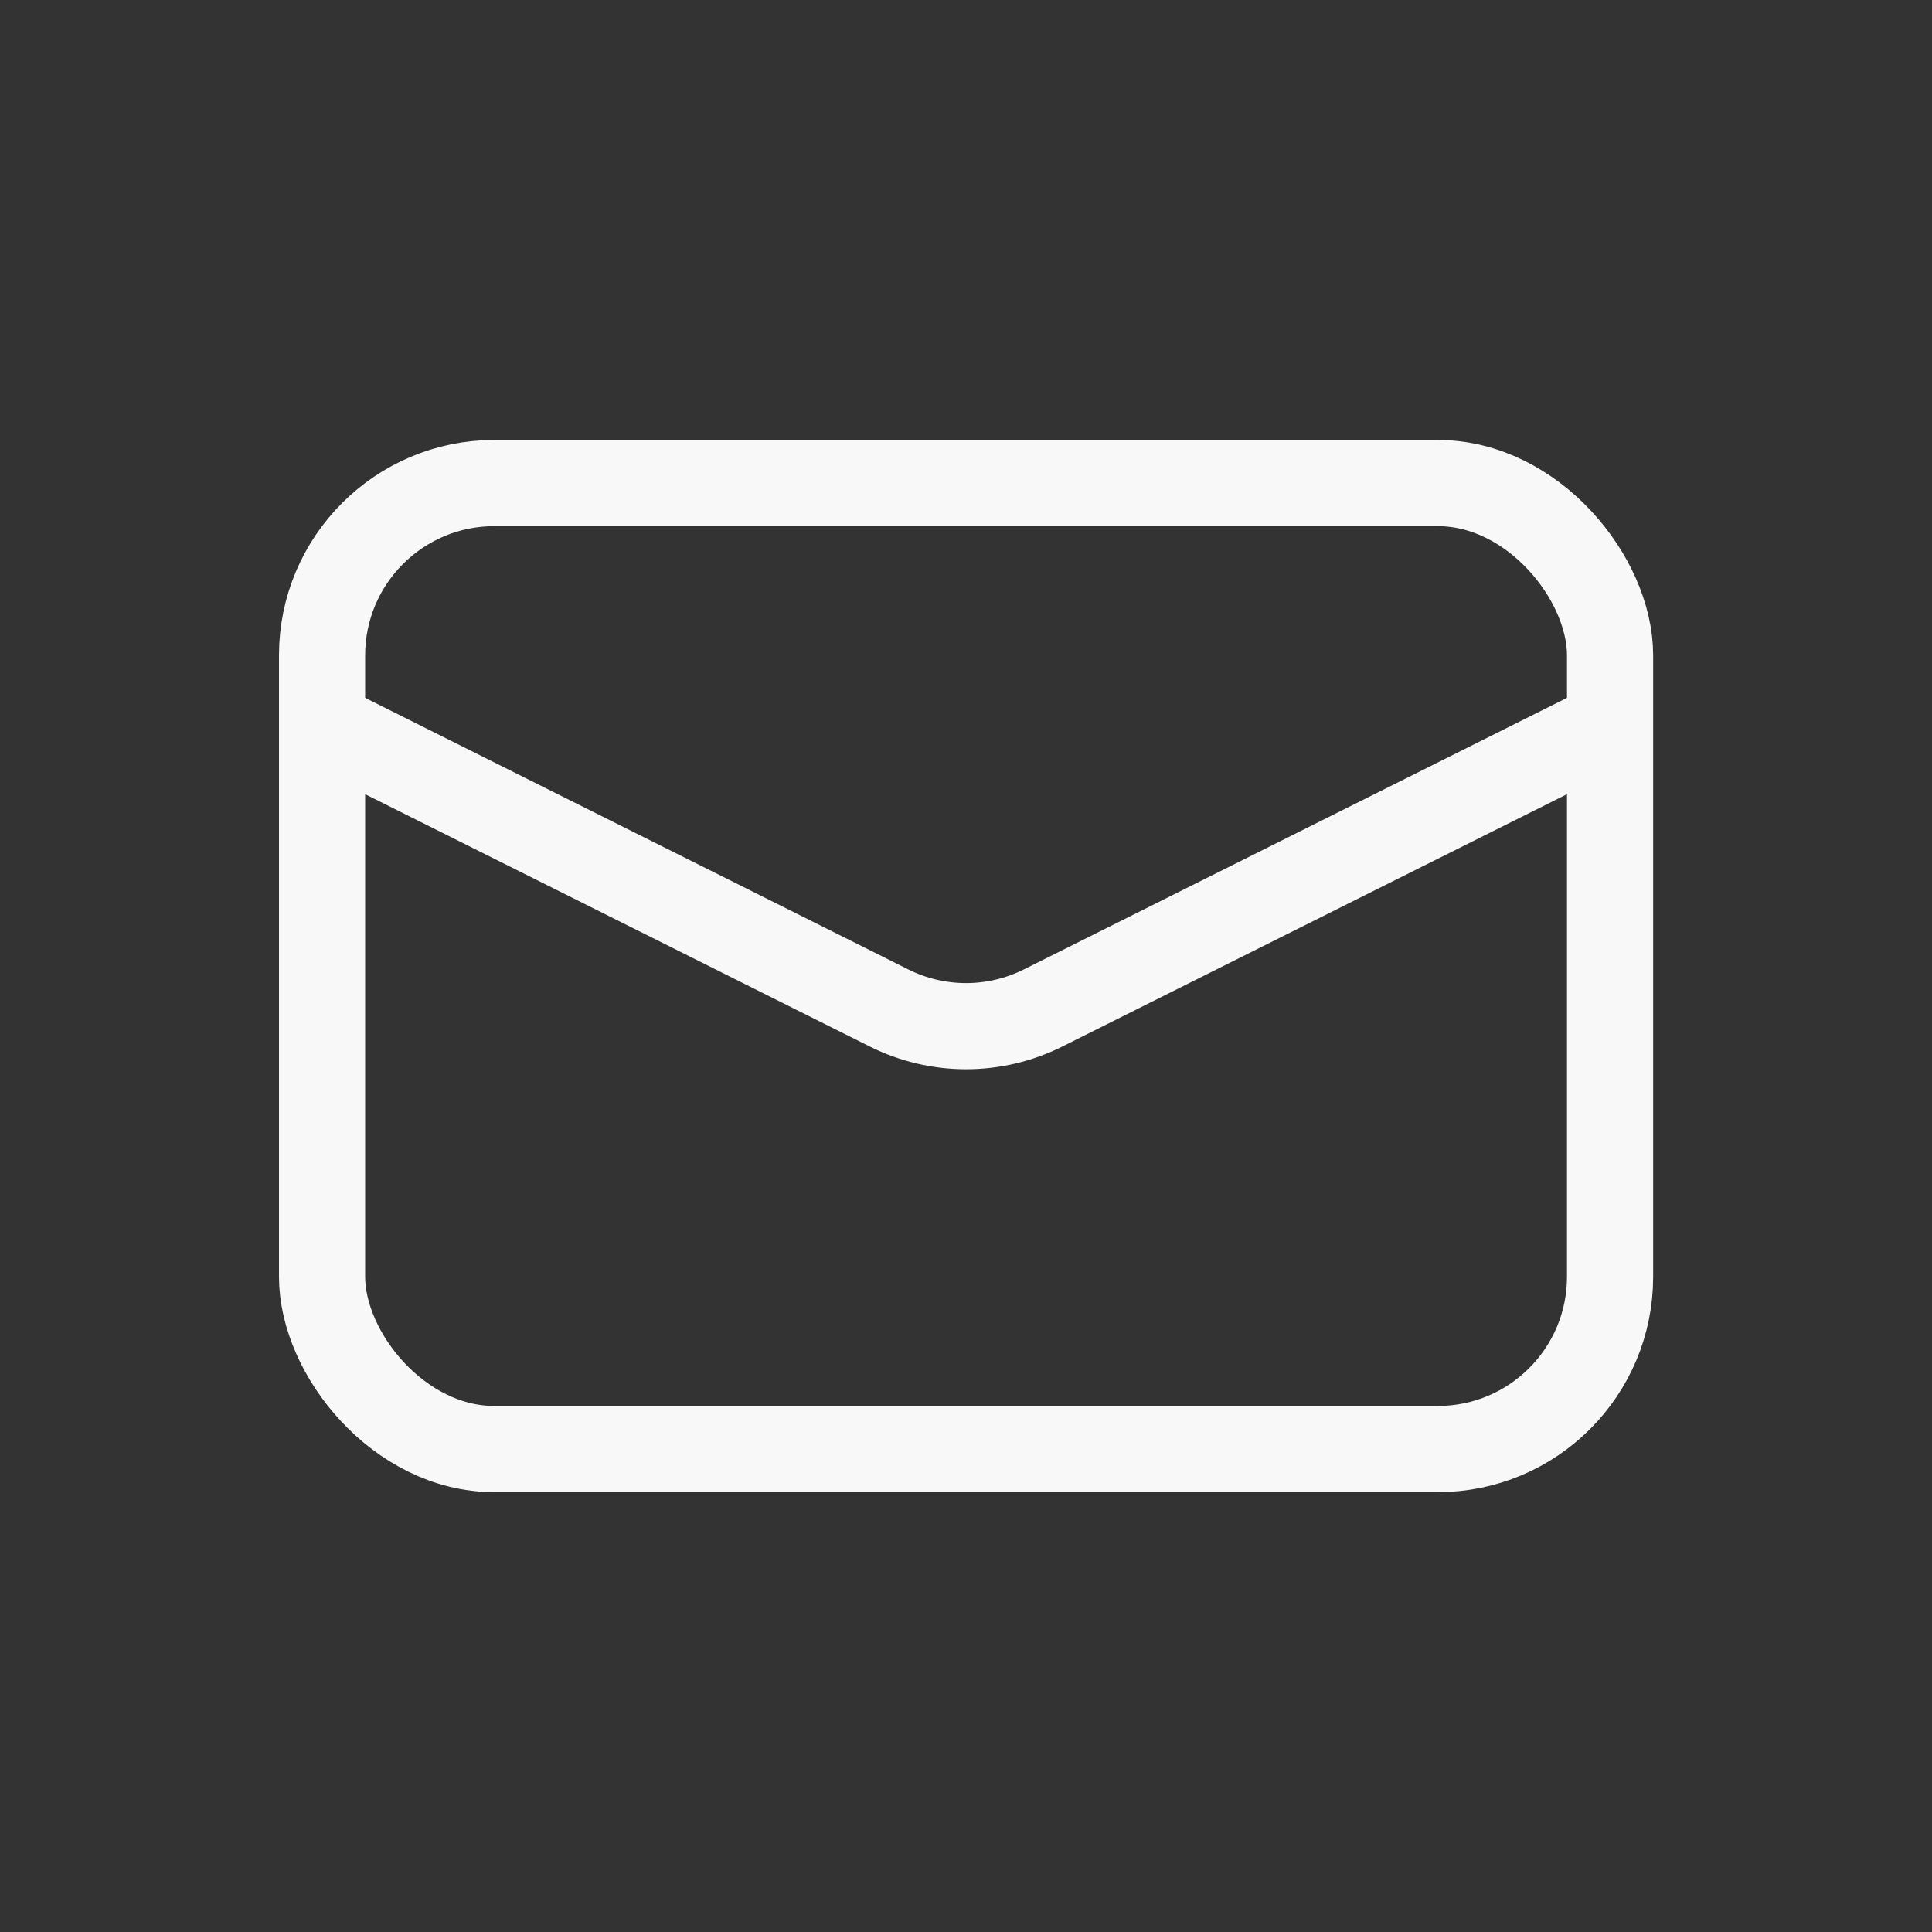
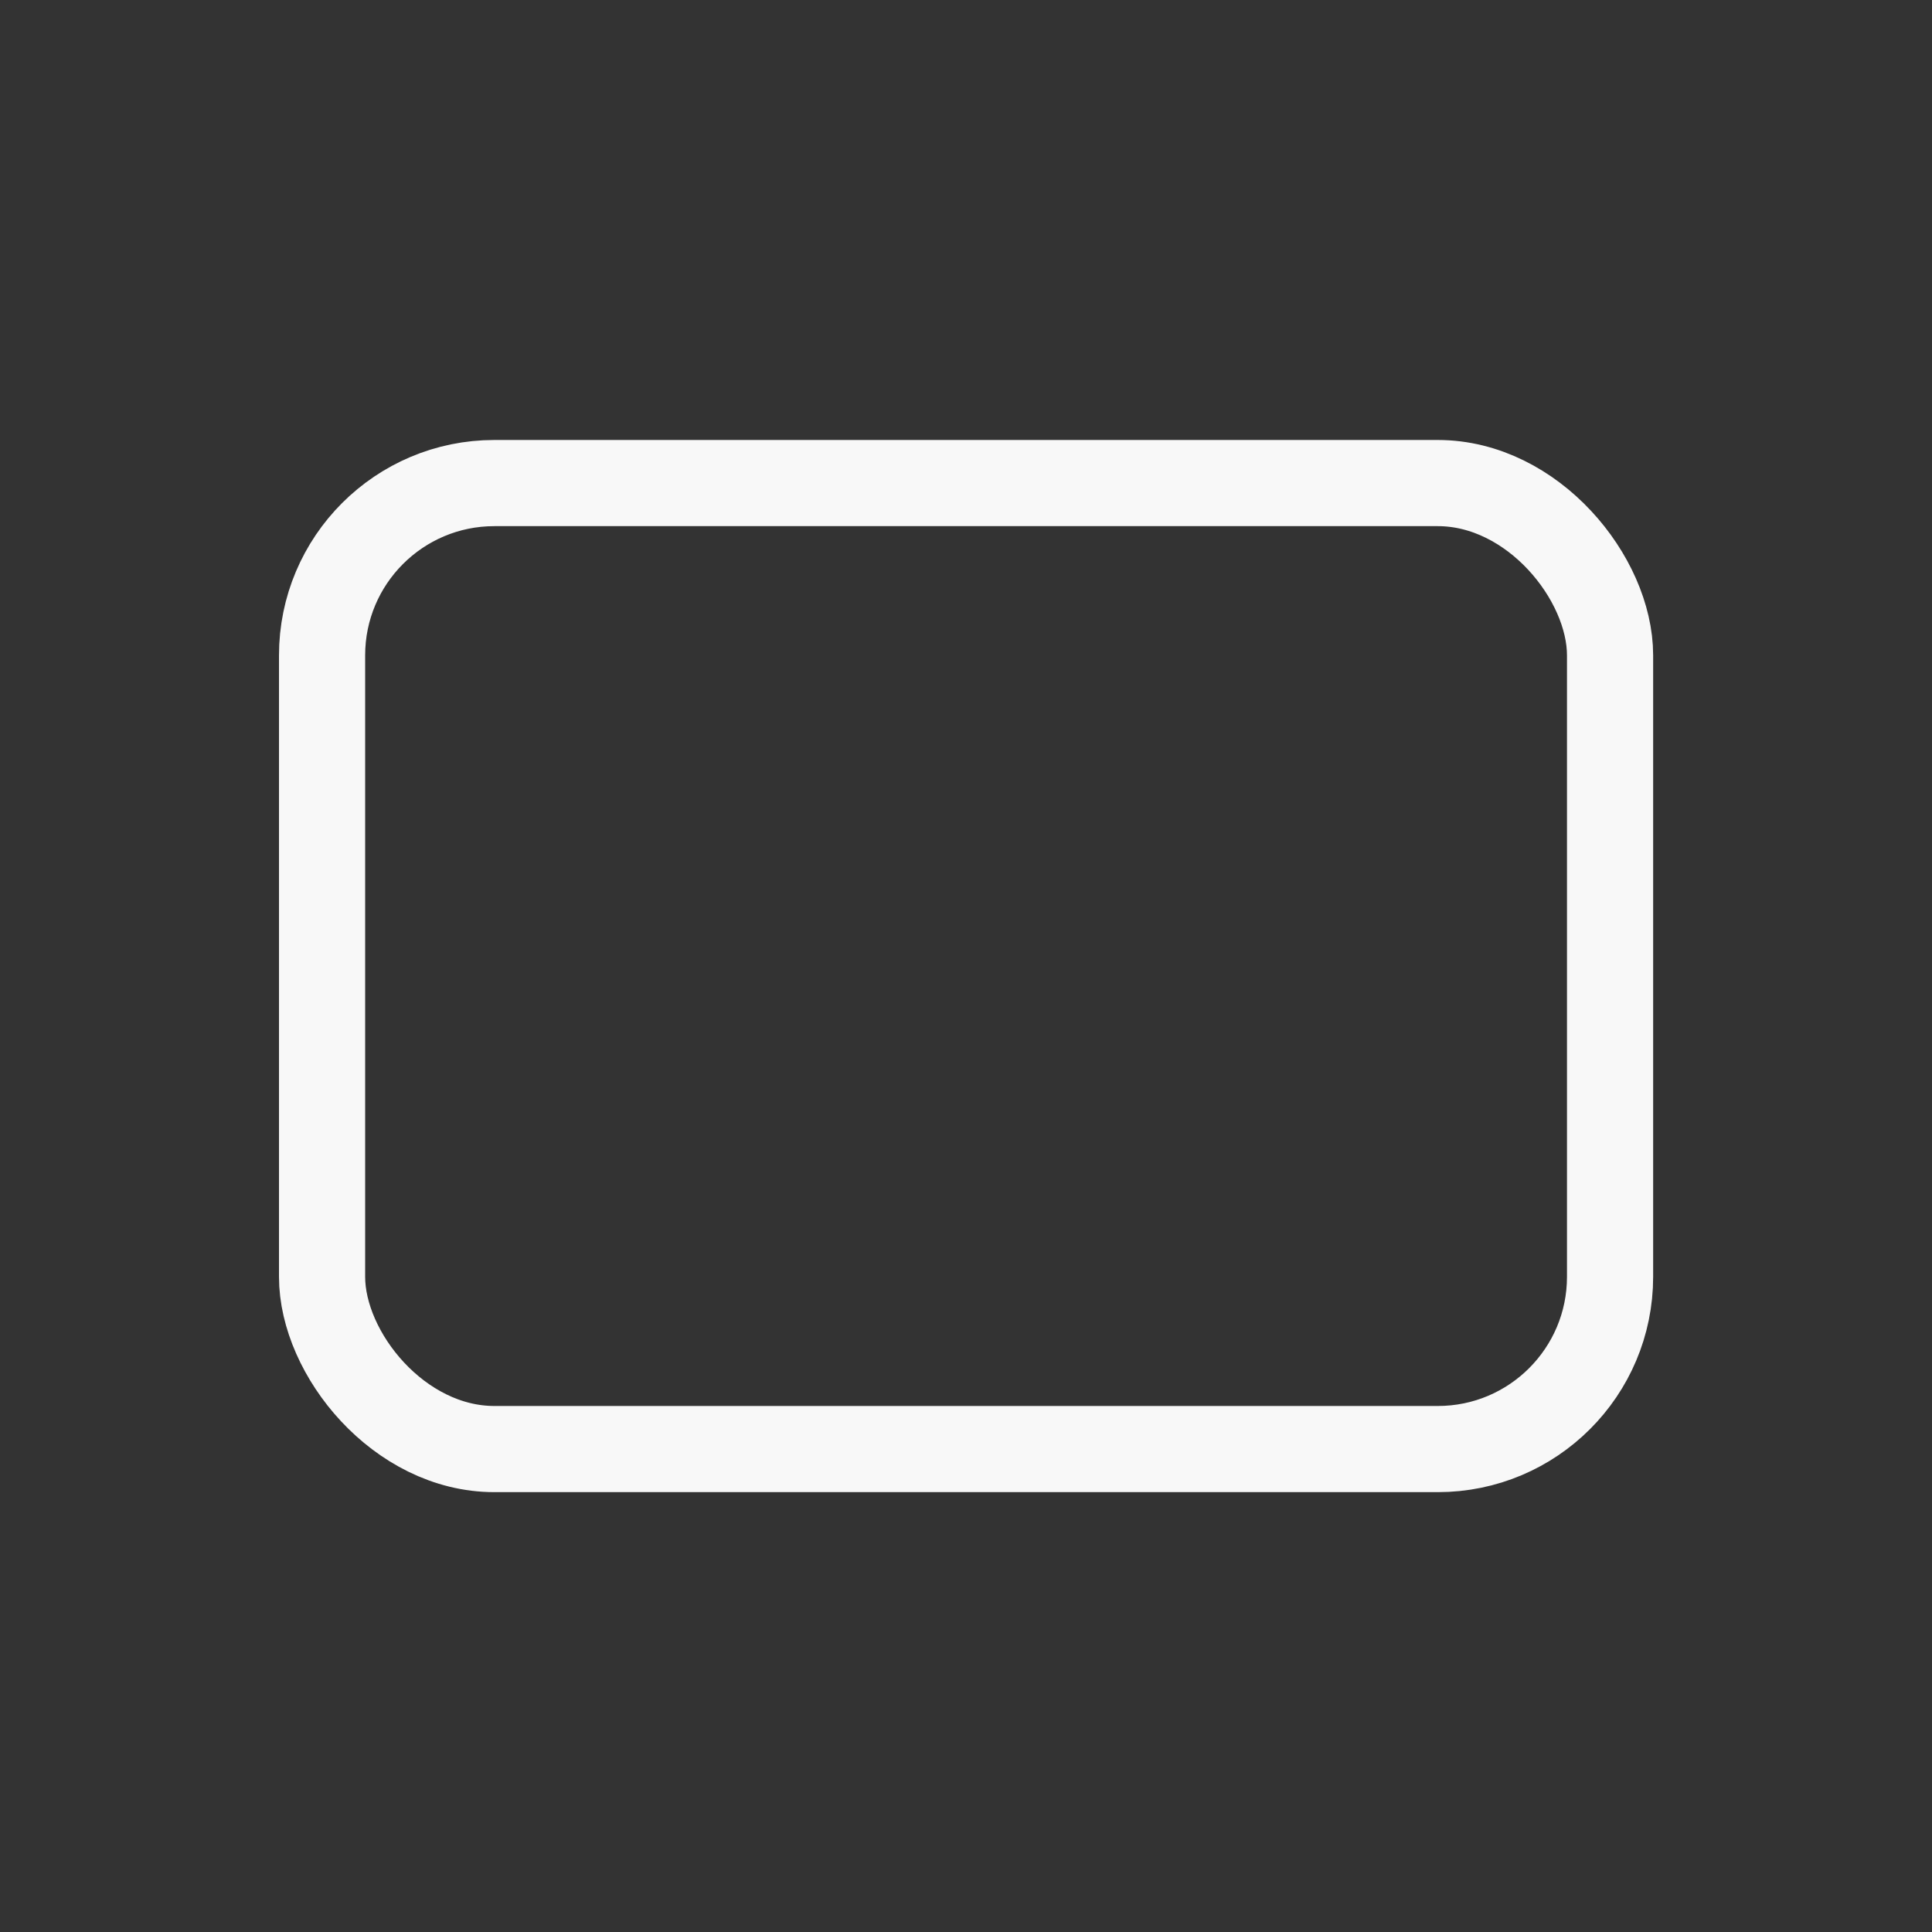
<svg xmlns="http://www.w3.org/2000/svg" width="57" height="57" viewBox="0 0 57 57" fill="none">
  <rect x="0" y="0" width="57" height="57" fill="#333333" stroke="none" />
  <rect x="9.502" y="14.252" width="38" height="28.5" rx="5.083" stroke="#F8F8F8" stroke-width="2.542" />
-   <path d="M9.502 21.375L26.229 29.738C27.66 30.454 29.344 30.454 30.775 29.738L47.502 21.375" stroke="#F8F8F8" stroke-width="2.542" />
</svg>